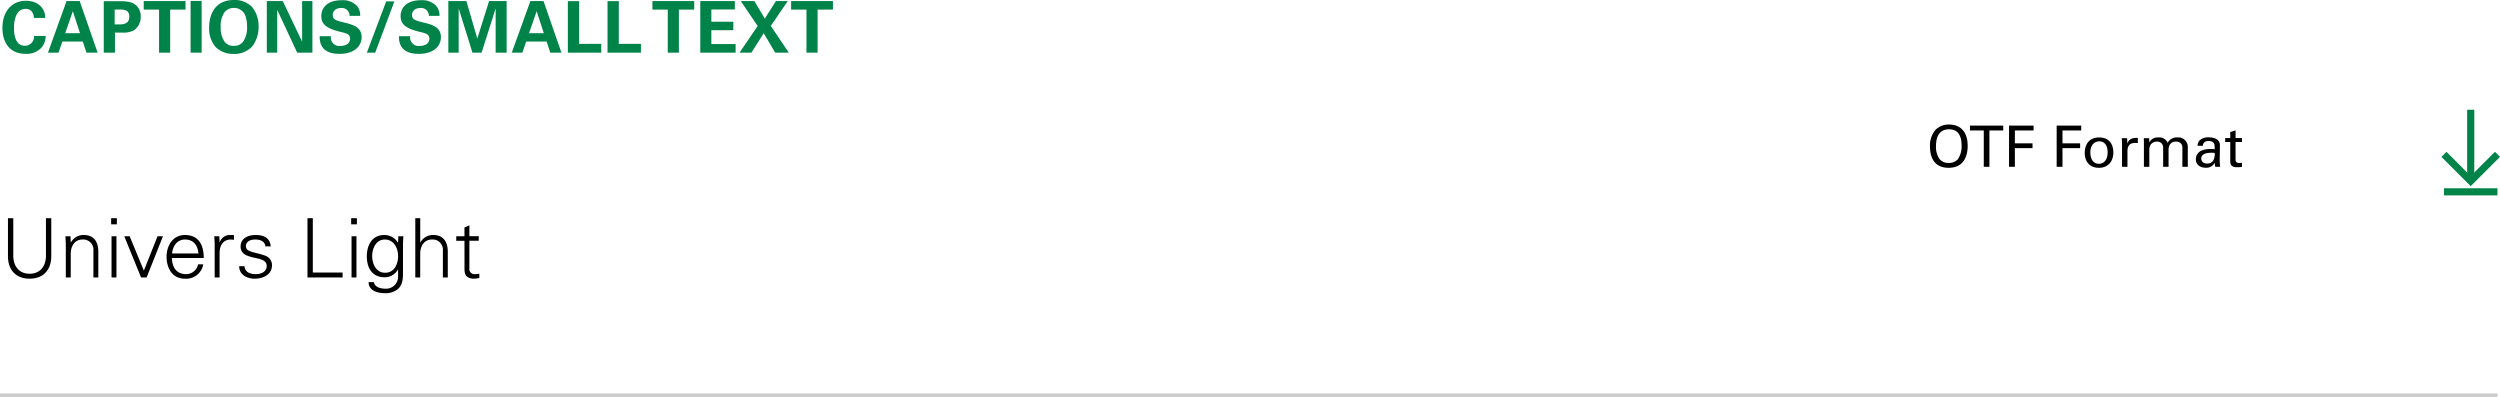
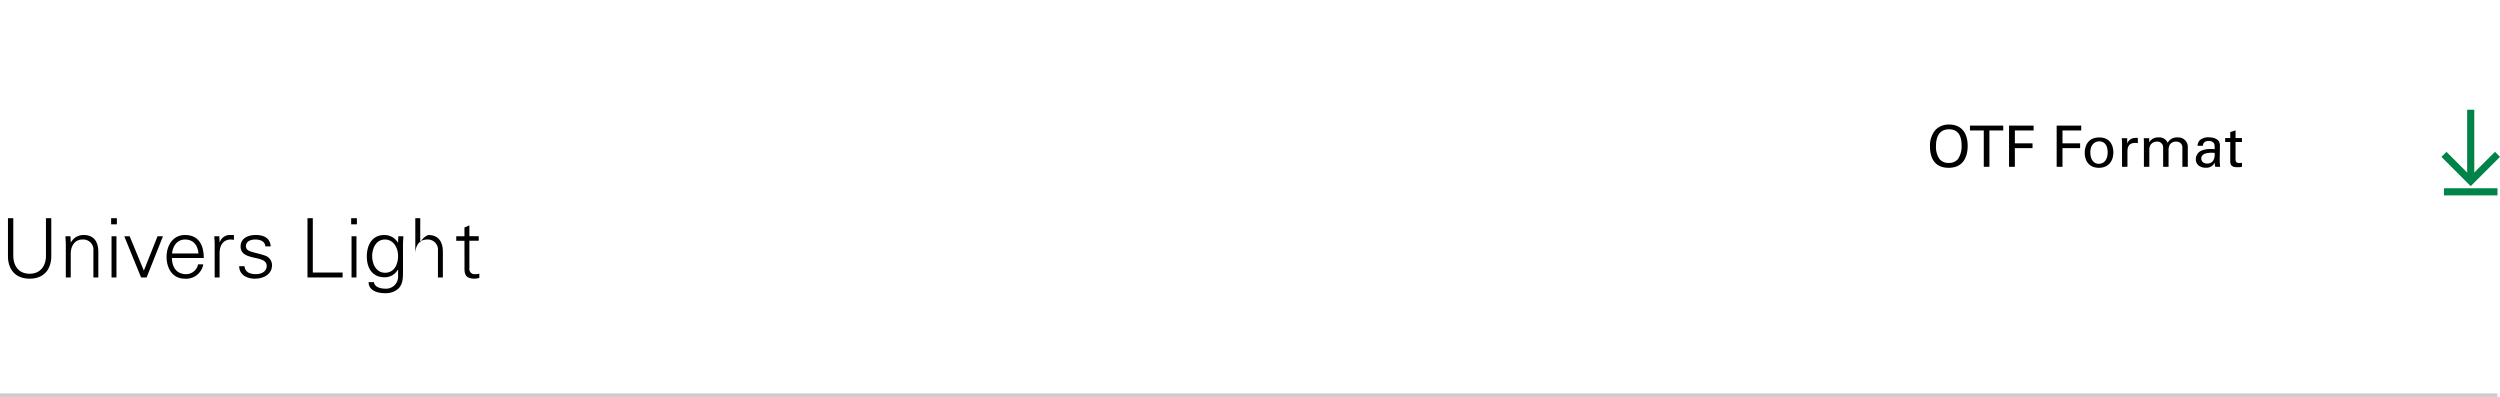
<svg xmlns="http://www.w3.org/2000/svg" width="700.707" height="111.26" viewBox="0 0 700.707 111.26">
  <g id="Group_725" data-name="Group 725" transform="translate(-1060 -956.24)">
-     <path id="Path_2117" data-name="Path 2117" d="M12.68-9.74c0-2.88-2.22-4.8-5.38-4.8C3.24-14.54.68-11.5.68-6.92.68-3.34,2.3.34,7.28.34A5.671,5.671,0,0,0,11.5-1.28a4.947,4.947,0,0,0,1.3-3.4H9.54a2.541,2.541,0,0,1-2.6,2.74c-3.02,0-3.02-4.1-3.02-4.96,0-2.98.96-5.38,3.26-5.38,2.1,0,2.28,2.04,2.34,2.54Zm5.98-4.72L13.44,0H16.4l1.08-3.12H23.2L24.24,0h3.12L22.34-14.46Zm-.38,9,2.14-6.16,2,6.16ZM29.08,0h3.14V-5.62h2.1A6.241,6.241,0,0,0,37.6-6.3a4.468,4.468,0,0,0,1.84-3.84,4.113,4.113,0,0,0-.88-2.7c-1.2-1.44-2.94-1.58-5.02-1.58H29.08Zm3.06-12.08H33.7c.88,0,2.54,0,2.54,1.96,0,2.2-1.86,2.2-2.86,2.2H32.14ZM44.58,0H47.7V-12.06H52v-2.4H40.28v2.4h4.3Zm8.84,0h3.1V-14.5h-3.1Zm5.2-7.02a7.936,7.936,0,0,0,1.78,5.4A6.993,6.993,0,0,0,65.52.36,6.879,6.879,0,0,0,70.66-1.7a8.887,8.887,0,0,0,1.82-5.66,8.31,8.31,0,0,0-1.84-5.44,6.7,6.7,0,0,0-5.08-1.96C60.36-14.76,58.62-10.86,58.62-7.02Zm3.24-.1a6.718,6.718,0,0,1,1.06-4.2,3.284,3.284,0,0,1,2.66-1.22,3.341,3.341,0,0,1,3.3,2.56,8.327,8.327,0,0,1,.36,2.58,6.977,6.977,0,0,1-.98,4.14,2.934,2.934,0,0,1-2.7,1.34,2.971,2.971,0,0,1-2.62-1.16A6.66,6.66,0,0,1,61.86-7.12ZM74.78,0H77.7V-12L83.3,0h4.26V-14.46H84.68V-3.08L79.26-14.46H74.78ZM89.6-4.62c.02,1.4.06,4.96,5.6,4.96,4,0,6.16-2.1,6.16-4.7,0-2.82-2.46-3.5-4.96-4.1-2.08-.52-3.14-.76-3.14-2.1,0-1.18.94-1.96,2.38-1.96a2.145,2.145,0,0,1,2.34,2.2h2.98a4.166,4.166,0,0,0-.82-2.68,5.407,5.407,0,0,0-4.36-1.7c-4.02,0-5.72,2.1-5.72,4.48,0,2.5,1.88,3.52,5.32,4.38,1.84.44,2.74.66,2.74,1.94,0,1.22-1.06,2.02-2.74,2.02a2.363,2.363,0,0,1-2.62-2.74Zm18.64-9.74L102.82,0h2.34l5.38-14.36Zm3.58,9.74c.02,1.4.06,4.96,5.6,4.96,4,0,6.16-2.1,6.16-4.7,0-2.82-2.46-3.5-4.96-4.1-2.08-.52-3.14-.76-3.14-2.1,0-1.18.94-1.96,2.38-1.96a2.145,2.145,0,0,1,2.34,2.2h2.98a4.166,4.166,0,0,0-.82-2.68A5.407,5.407,0,0,0,118-14.7c-4.02,0-5.72,2.1-5.72,4.48,0,2.5,1.88,3.52,5.32,4.38,1.84.44,2.74.66,2.74,1.94,0,1.22-1.06,2.02-2.74,2.02a2.363,2.363,0,0,1-2.62-2.74ZM125.66,0h2.9V-12.4L132.42,0h2.56l3.94-12.4V0H142V-14.46h-4.92l-3.3,10.52-3.06-10.52h-5.06Zm23-14.46L143.44,0h2.96l1.08-3.12h5.72L154.24,0h3.12l-5.02-14.46Zm-.38,9,2.14-6.16,2,6.16ZM159.16,0h9.36V-2.46h-6.2V-14.44h-3.16Zm11.12,0h9.36V-2.46h-6.2V-14.44h-3.16Zm16.88,0h3.12V-12.06h4.3v-2.4H182.86v2.4h4.3Zm9.12,0h9.9V-2.4h-6.8V-6.3h6.16V-8.66h-6.16V-12.1h6.58v-2.36h-9.68Zm11.34-14.46,4.74,6.98L207.28,0h3.32l3.46-5.44L217.28,0h3.8l-5.04-7.5,4.76-6.96h-3.32l-3.12,4.92-2.92-4.92ZM226.04,0h3.12V-12.06h4.3v-2.4H221.74v2.4h4.3Z" transform="translate(1060 971)" fill="#008348" />
    <path id="Path_2120" data-name="Path 2120" d="M0,0H700" transform="translate(1060 1067)" fill="none" stroke="#ccc" stroke-width="1" />
    <path id="Path_2119" data-name="Path 2119" d="M.944-5.7C.944-2.528,2.224.272,6.16.272c4.112,0,5.344-3.088,5.344-6.16,0-3.92-2.016-5.968-5.216-5.968A5.151,5.151,0,0,0,2.432-10.3,6.774,6.774,0,0,0,.944-5.7Zm1.68-.1c0-2.368.752-4.72,3.68-4.72,2.64,0,3.5,1.984,3.5,4.608a6.321,6.321,0,0,1-1.04,3.76,3.189,3.189,0,0,1-2.56,1.056,3.159,3.159,0,0,1-2.56-1.056A5.83,5.83,0,0,1,2.624-5.792ZM17.6,0V-10.192h3.872v-1.36H12.144v1.36h3.872V0Zm5.5,0h1.632V-5.248H29.68V-6.592H24.736v-3.6h5.248v-1.36H23.1ZM36.448,0H38.08V-5.248h4.944V-6.592H38.08v-3.6h5.248v-1.36h-6.88ZM44.32-3.92c0,2.352,1.3,4.192,3.952,4.192,2.736,0,4.064-1.952,4.064-4.3,0-1.68-.72-4.208-3.936-4.208C45.248-8.24,44.32-5.9,44.32-3.92Zm1.568-.1c0-2.512,1.552-3.12,2.512-3.12,1.408,0,2.336,1.056,2.336,3.056,0,2.416-1.3,3.232-2.432,3.232C46.592-.848,45.888-2.368,45.888-4.016ZM54.768,0h1.52V-4.272c0-1.376.416-2.432,2.192-2.432a3.356,3.356,0,0,1,.432.016,1.284,1.284,0,0,1,.288.064V-8.1a4.792,4.792,0,0,0-1.04.032A2.172,2.172,0,0,0,56.24-6.48l-.032-1.552h-1.52c.048.528.08,1.088.08,1.632ZM60.9,0h1.52V-4.56a2.807,2.807,0,0,1,.352-1.632,2.165,2.165,0,0,1,1.76-.88,1.629,1.629,0,0,1,1.76,1.76V0h1.52V-4.5a3.312,3.312,0,0,1,.352-1.728,2.056,2.056,0,0,1,1.712-.848,1.81,1.81,0,0,1,1.536.7,1.98,1.98,0,0,1,.272,1.216V0H73.2V-5.392A2.671,2.671,0,0,0,70.256-8.24a2.882,2.882,0,0,0-2.7,1.5,2.546,2.546,0,0,0-2.624-1.5,2.731,2.731,0,0,0-2.544,1.376V-8.032h-1.52L60.9-6.96ZM82.272,0a18.641,18.641,0,0,1-.128-2.016l.064-3.84a2.37,2.37,0,0,0-.272-1.232c-.432-.816-1.68-1.184-2.848-1.184a3.622,3.622,0,0,0-2.592.864,2.556,2.556,0,0,0-.56,1.52h1.5c.016-.32.1-1.36,1.616-1.36a1.84,1.84,0,0,1,1.392.528c.288.352.288.784.288,1.776-.464-.032-.7-.048-1.088-.048a6.266,6.266,0,0,0-2.784.528,2.644,2.644,0,0,0-1.408,2.352c0,1.328.992,2.368,2.832,2.368A2.6,2.6,0,0,0,80.768-1.2,4.326,4.326,0,0,0,80.912,0ZM80.736-3.9a3.778,3.778,0,0,1-.384,2.112,1.927,1.927,0,0,1-1.712.864c-1.344,0-1.664-.88-1.664-1.392,0-1.632,2.288-1.632,2.9-1.632A6.658,6.658,0,0,1,80.736-3.9ZM83.68-6.96H85.1V-1.6c0,1.312.656,1.712,2.032,1.712a7.418,7.418,0,0,0,1.248-.1V-1.152a3.317,3.317,0,0,1-.72.08c-1.072,0-1.072-.672-1.072-1.072V-6.96h1.792v-1.1H86.592v-2.16l-1.488.48v1.68H83.68Z" transform="translate(1600 1003)" />
    <g id="ARROW" transform="translate(1745 987)">
      <path id="Path_69" data-name="Path 69" d="M-9164,1530l7.5,7.5-7.5,7.5" transform="translate(1545 9176.5) rotate(90)" fill="none" stroke="#008348" stroke-width="2" />
      <line id="Line_762" data-name="Line 762" y1="20" transform="translate(7.5)" fill="none" stroke="#008348" stroke-width="2" />
      <line id="Line_763" data-name="Line 763" y1="15" transform="translate(15 23) rotate(90)" fill="none" stroke="#008348" stroke-width="2" />
    </g>
-     <path id="Path_2118" data-name="Path 2118" d="M2.231-16.606V-5.842C2.277-2.277,4.278.345,8.3.345s6.026-2.622,6.072-6.187V-16.606H12.88V-5.865c-.115,3.013-1.84,4.83-4.577,4.83S3.841-2.852,3.726-5.865V-16.606Zm17.6,9.959c0-2.07,1.035-3.979,3.312-3.979a2.856,2.856,0,0,1,3.036,3.174V0h1.38V-7.222c0-1.334-.3-4.669-4.071-4.669A3.97,3.97,0,0,0,19.872-9.8l-.046-.046-.069-1.7H18.331c.046.782.115,1.7.115,2.6V0h1.38Zm11.431-4.9V0h1.38V-11.546Zm1.495-5.06h-1.61v1.725h1.61Zm2.07,5.06L39.537,0H41.1l4.577-11.546H44.16L40.319-1.909,36.34-11.546ZM57.109-5.451c0-3.611-1.4-6.44-5.267-6.44-3.427,0-5.152,2.99-5.152,6.118,0,3.151,1.61,6.118,5.06,6.118A4.846,4.846,0,0,0,56.971-3.68H55.522A3.44,3.44,0,0,1,52.187-.92c-2.829,0-3.956-2.07-4-4.531ZM48.231-6.716c.184-2.024,1.38-3.91,3.634-3.91,2.392,0,3.588,1.679,3.749,3.91Zm13.317-.23c.046-2.208,1.127-3.68,3.174-3.68.276,0,.575.069.851.092v-1.334c-.46-.023-.92-.046-1.38-.023a2.971,2.971,0,0,0-2.6,2.047h-.046l-.069-1.7H60.053c.046.782.138,1.7.115,2.6V0h1.38Zm5.888-1.725c0,2.139,1.84,2.668,3.657,3.105,1.84.414,3.657.69,3.657,2.346,0,1.61-1.541,2.3-3.013,2.3-1.564,0-3.082-.506-3.2-2.231h-1.5c.046,2.553,2.346,3.5,4.347,3.5,2.438,0,4.853-1.173,4.853-3.772A2.808,2.808,0,0,0,74.29-6.118c-3.128-1.1-5.359-.943-5.359-2.645,0-1.357,1.311-1.863,2.6-1.863,1.426,0,2.714.483,2.852,1.932h1.495c-.184-2.438-2.024-3.2-4.209-3.2C69.644-11.891,67.436-11.063,67.436-8.671ZM96.025,0V-1.38H87.676V-16.606H86.181V0Zm2.507-11.546V0h1.38V-11.546Zm1.5-5.06h-1.61v1.725h1.61Zm11.546,10.58c0,2.254-1.012,4.715-3.657,4.715-2.53,0-3.611-2.553-3.611-4.669s1.058-4.646,3.565-4.646C110.354-10.626,111.573-8.234,111.573-6.026Zm0-3.818-.046.092a4.409,4.409,0,0,0-3.795-2.139c-3.519,0-4.922,2.9-4.922,6.026,0,3.174,1.495,5.819,4.968,5.819a4.226,4.226,0,0,0,3.749-2.162h.046V-.046a3.36,3.36,0,0,1-3.5,3.2c-1.472,0-3.105-.46-3.266-1.84h-1.5c0,2.392,2.484,3.1,4.577,3.1a5.266,5.266,0,0,0,2.622-.529c2.553-1.2,2.438-3.611,2.438-5.911V-8.947c0-.9.069-1.817.115-2.6h-1.426Zm6.21-6.762H116.4V0h1.38V-6.647c0-2.07,1.035-3.979,3.312-3.979a2.856,2.856,0,0,1,3.036,3.174V0h1.38V-7.222c0-1.334-.3-4.669-4.071-4.669A3.97,3.97,0,0,0,117.829-9.8h-.046Zm12.4,13.524c0,1.564-.161,3.427,2.76,3.427a5.746,5.746,0,0,0,1.4-.207v-1.2a4.063,4.063,0,0,1-1.2.138,1.426,1.426,0,0,1-1.587-1.633v-7.728h2.622v-1.265H131.56V-14.6l-1.38.6v2.461h-2.3v1.265h2.3Z" transform="translate(1060 1034)" />
+     <path id="Path_2118" data-name="Path 2118" d="M2.231-16.606V-5.842C2.277-2.277,4.278.345,8.3.345s6.026-2.622,6.072-6.187V-16.606H12.88V-5.865c-.115,3.013-1.84,4.83-4.577,4.83S3.841-2.852,3.726-5.865V-16.606Zm17.6,9.959c0-2.07,1.035-3.979,3.312-3.979a2.856,2.856,0,0,1,3.036,3.174V0h1.38V-7.222c0-1.334-.3-4.669-4.071-4.669A3.97,3.97,0,0,0,19.872-9.8l-.046-.046-.069-1.7H18.331c.046.782.115,1.7.115,2.6V0h1.38Zm11.431-4.9V0h1.38V-11.546Zm1.495-5.06h-1.61v1.725h1.61Zm2.07,5.06L39.537,0H41.1l4.577-11.546H44.16L40.319-1.909,36.34-11.546ZM57.109-5.451c0-3.611-1.4-6.44-5.267-6.44-3.427,0-5.152,2.99-5.152,6.118,0,3.151,1.61,6.118,5.06,6.118A4.846,4.846,0,0,0,56.971-3.68H55.522A3.44,3.44,0,0,1,52.187-.92c-2.829,0-3.956-2.07-4-4.531ZM48.231-6.716c.184-2.024,1.38-3.91,3.634-3.91,2.392,0,3.588,1.679,3.749,3.91Zm13.317-.23c.046-2.208,1.127-3.68,3.174-3.68.276,0,.575.069.851.092v-1.334c-.46-.023-.92-.046-1.38-.023a2.971,2.971,0,0,0-2.6,2.047h-.046l-.069-1.7H60.053c.046.782.138,1.7.115,2.6V0h1.38Zm5.888-1.725c0,2.139,1.84,2.668,3.657,3.105,1.84.414,3.657.69,3.657,2.346,0,1.61-1.541,2.3-3.013,2.3-1.564,0-3.082-.506-3.2-2.231h-1.5c.046,2.553,2.346,3.5,4.347,3.5,2.438,0,4.853-1.173,4.853-3.772A2.808,2.808,0,0,0,74.29-6.118c-3.128-1.1-5.359-.943-5.359-2.645,0-1.357,1.311-1.863,2.6-1.863,1.426,0,2.714.483,2.852,1.932h1.495c-.184-2.438-2.024-3.2-4.209-3.2C69.644-11.891,67.436-11.063,67.436-8.671ZM96.025,0V-1.38H87.676V-16.606H86.181V0Zm2.507-11.546V0h1.38V-11.546Zm1.5-5.06h-1.61v1.725h1.61Zm11.546,10.58c0,2.254-1.012,4.715-3.657,4.715-2.53,0-3.611-2.553-3.611-4.669s1.058-4.646,3.565-4.646C110.354-10.626,111.573-8.234,111.573-6.026Zm0-3.818-.046.092a4.409,4.409,0,0,0-3.795-2.139c-3.519,0-4.922,2.9-4.922,6.026,0,3.174,1.495,5.819,4.968,5.819a4.226,4.226,0,0,0,3.749-2.162h.046V-.046a3.36,3.36,0,0,1-3.5,3.2c-1.472,0-3.105-.46-3.266-1.84h-1.5c0,2.392,2.484,3.1,4.577,3.1a5.266,5.266,0,0,0,2.622-.529c2.553-1.2,2.438-3.611,2.438-5.911V-8.947c0-.9.069-1.817.115-2.6h-1.426Zm6.21-6.762H116.4V0V-6.647c0-2.07,1.035-3.979,3.312-3.979a2.856,2.856,0,0,1,3.036,3.174V0h1.38V-7.222c0-1.334-.3-4.669-4.071-4.669A3.97,3.97,0,0,0,117.829-9.8h-.046Zm12.4,13.524c0,1.564-.161,3.427,2.76,3.427a5.746,5.746,0,0,0,1.4-.207v-1.2a4.063,4.063,0,0,1-1.2.138,1.426,1.426,0,0,1-1.587-1.633v-7.728h2.622v-1.265H131.56V-14.6l-1.38.6v2.461h-2.3v1.265h2.3Z" transform="translate(1060 1034)" />
  </g>
</svg>